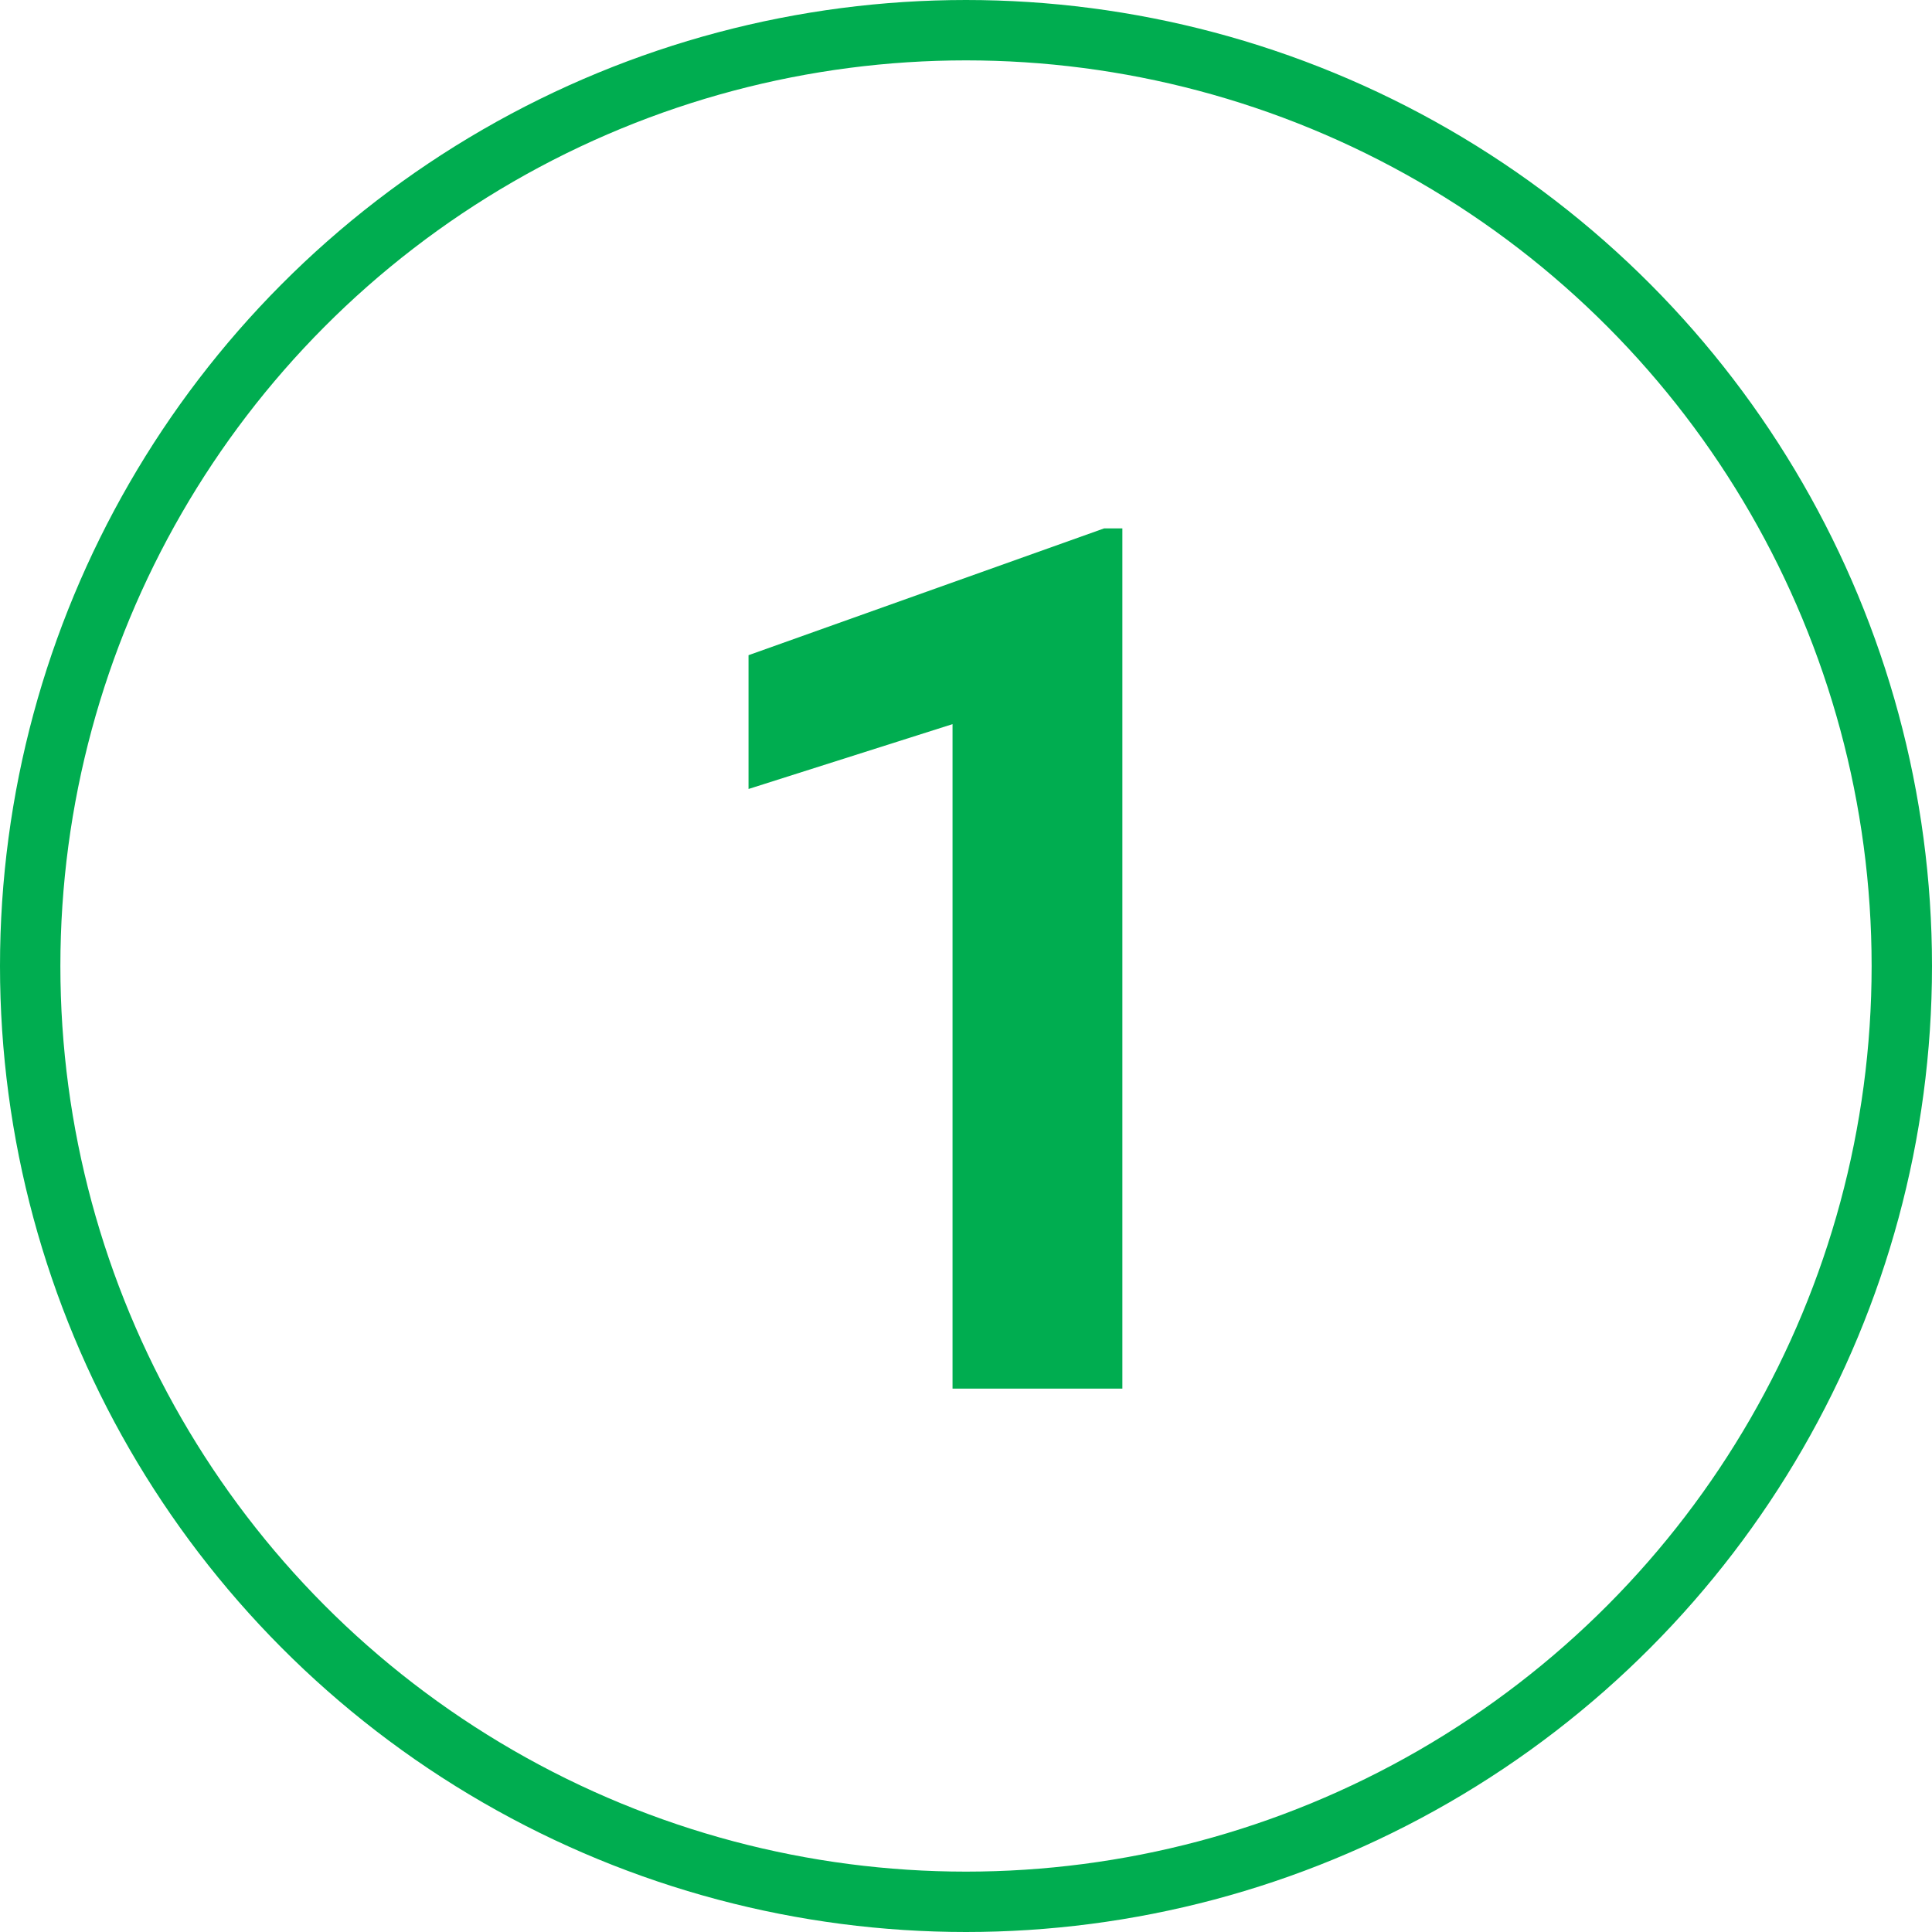
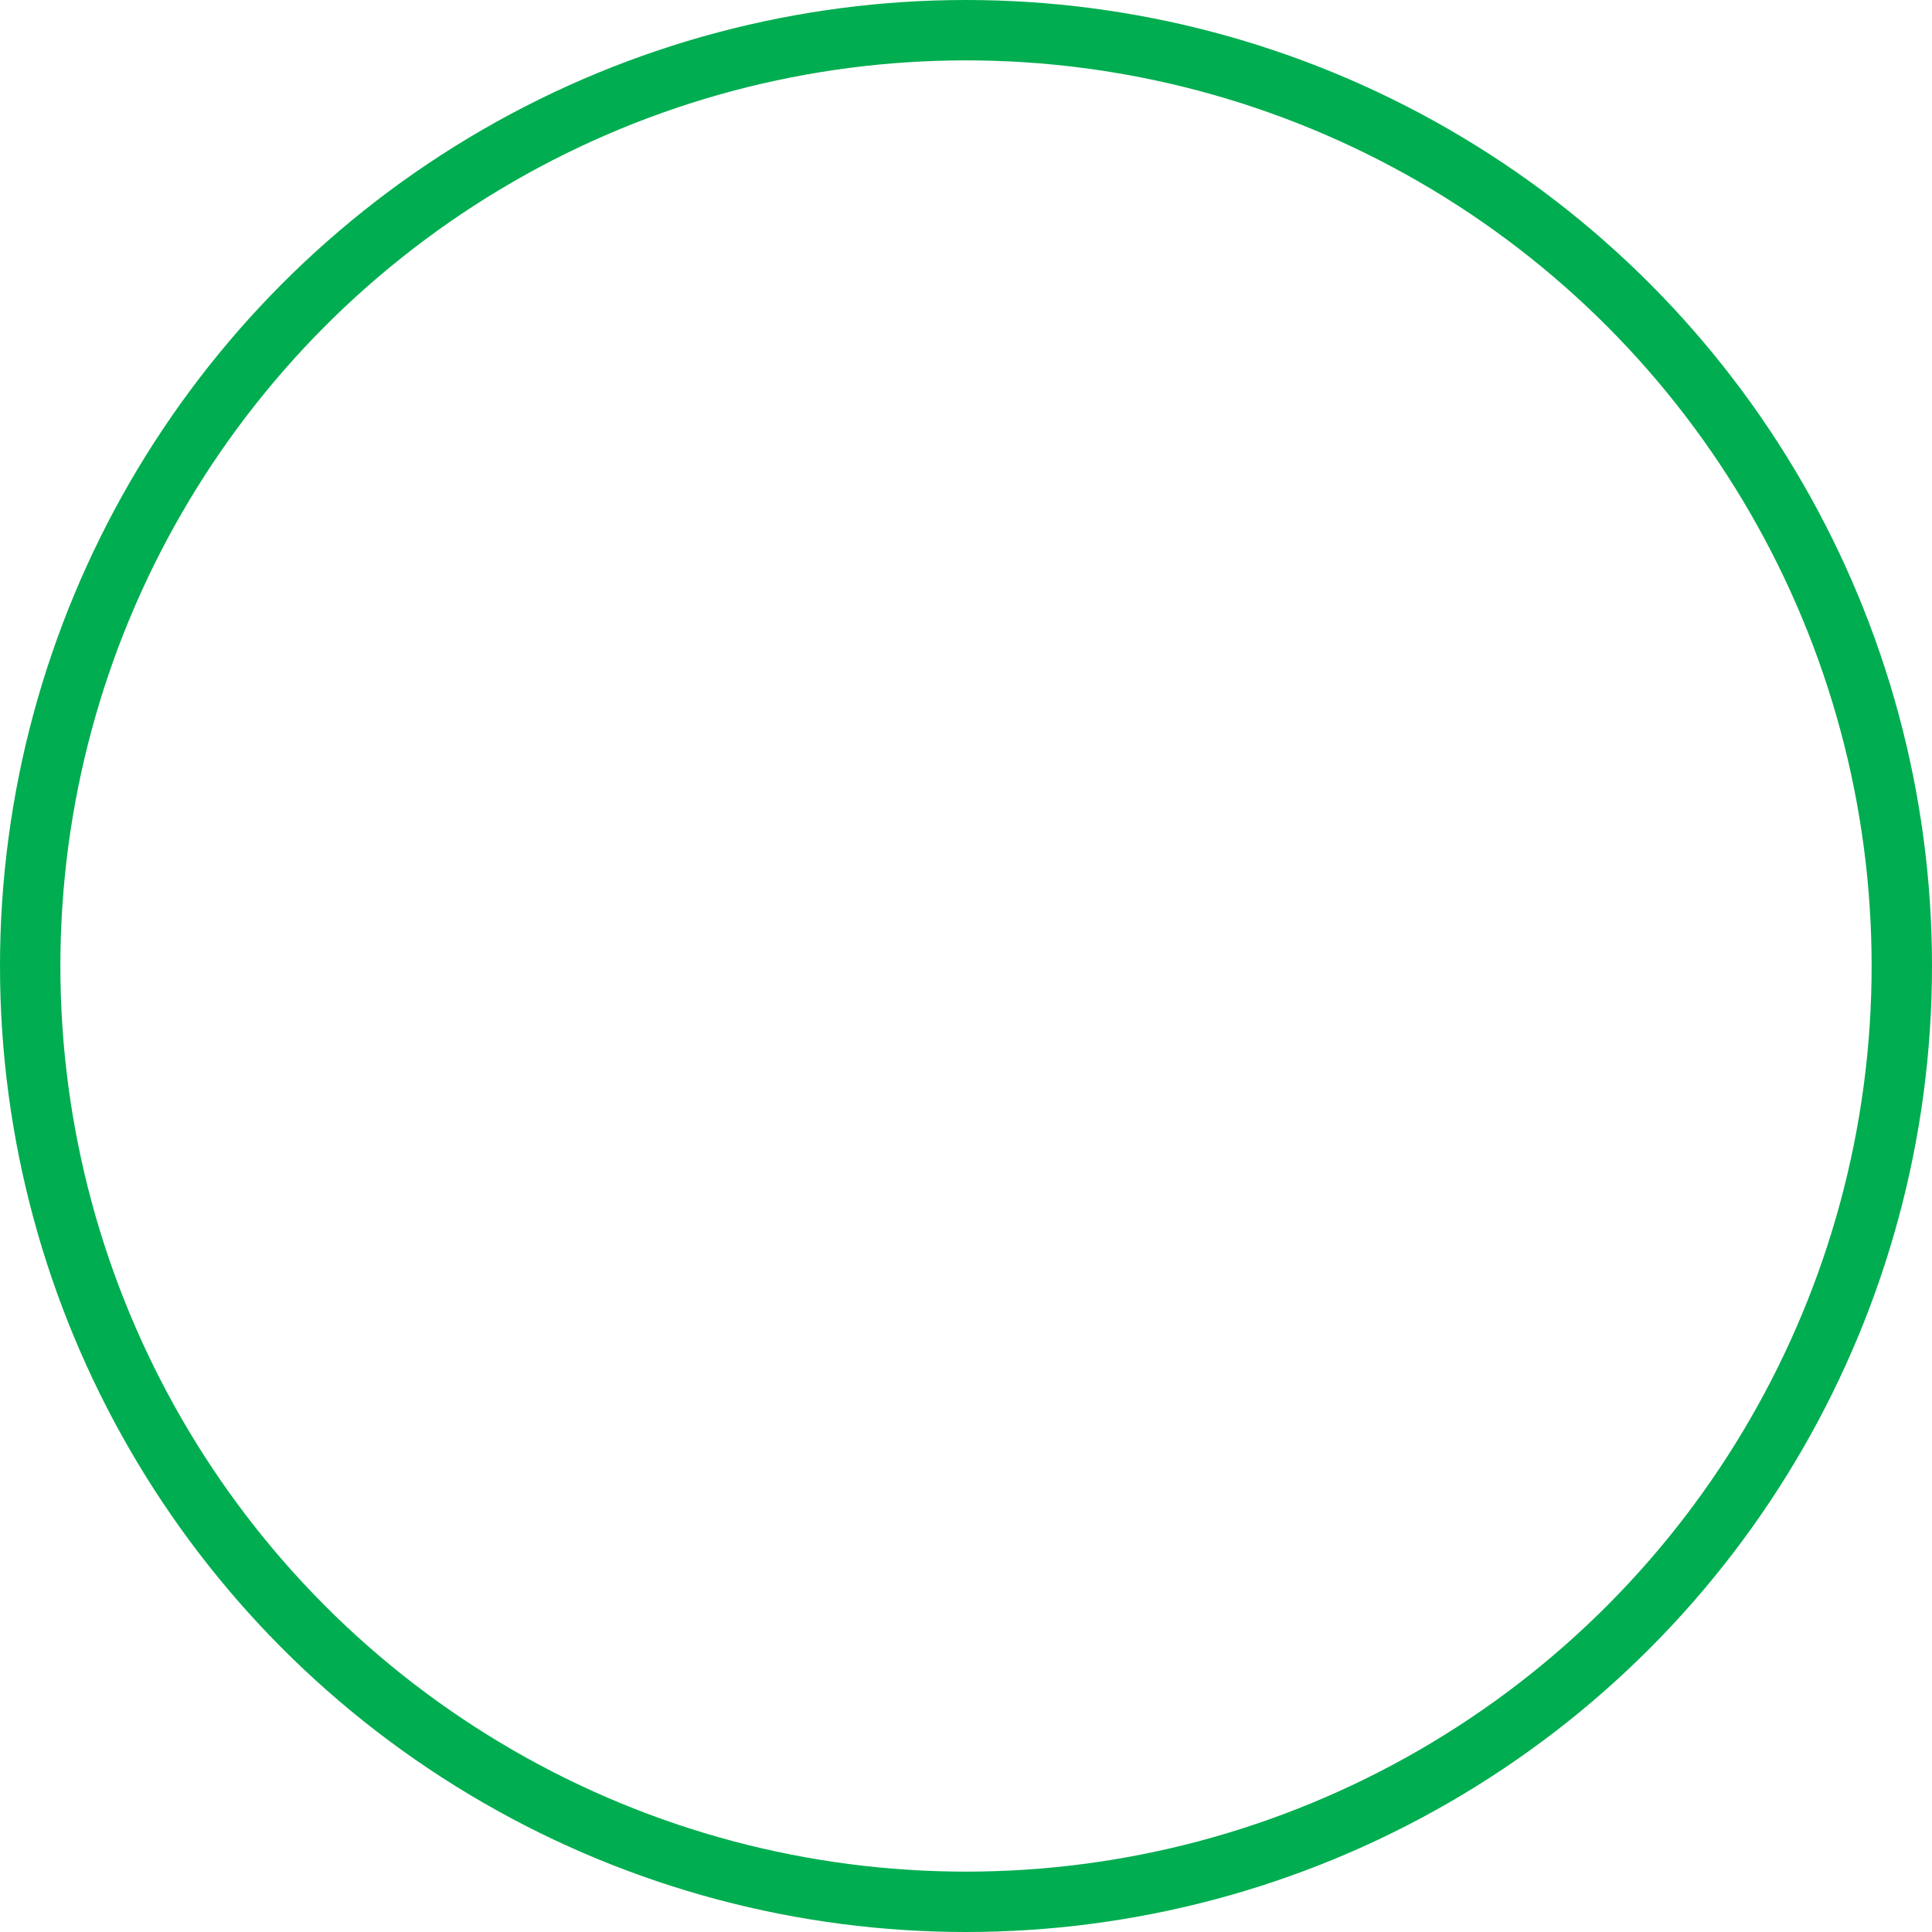
<svg xmlns="http://www.w3.org/2000/svg" width="32" height="32" viewBox="0 0 32 32" fill="none">
  <circle cx="16" cy="16" r="15.5" stroke="#00AD50" />
-   <path d="M18.59 8.752V23H15.777V11.994L12.398 13.068V10.852L18.287 8.752H18.59Z" fill="#00AD50" />
</svg>